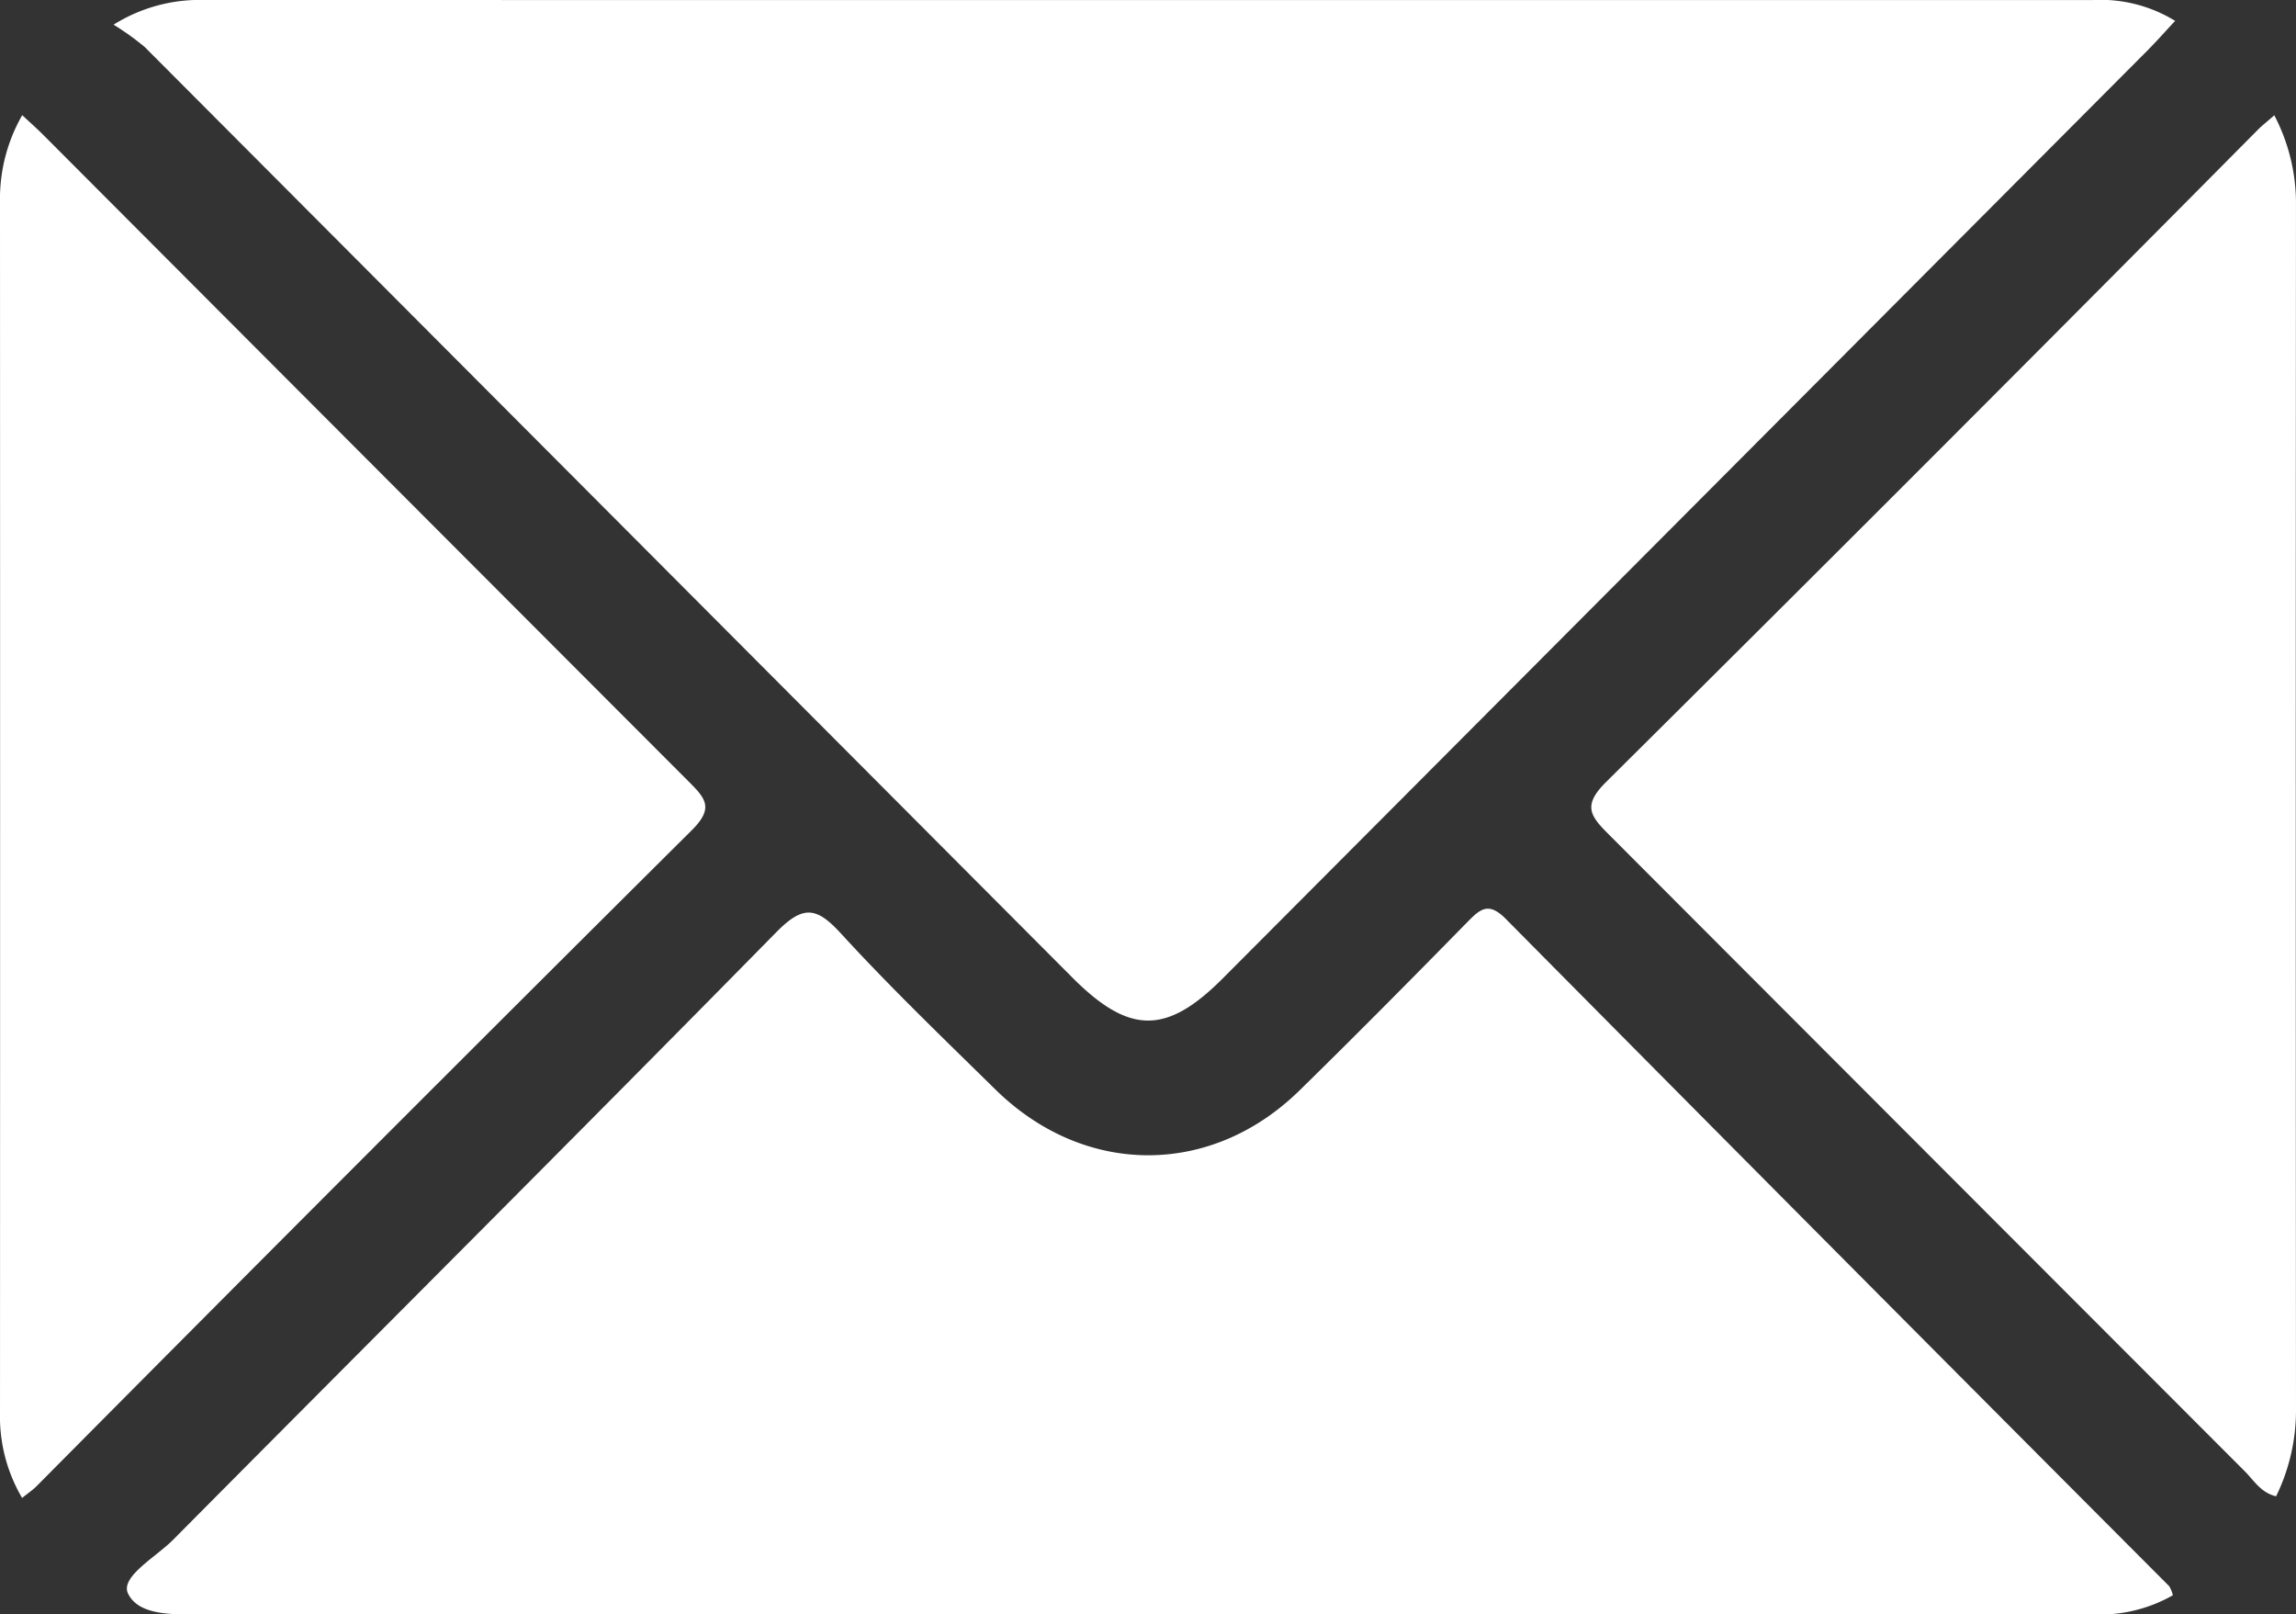
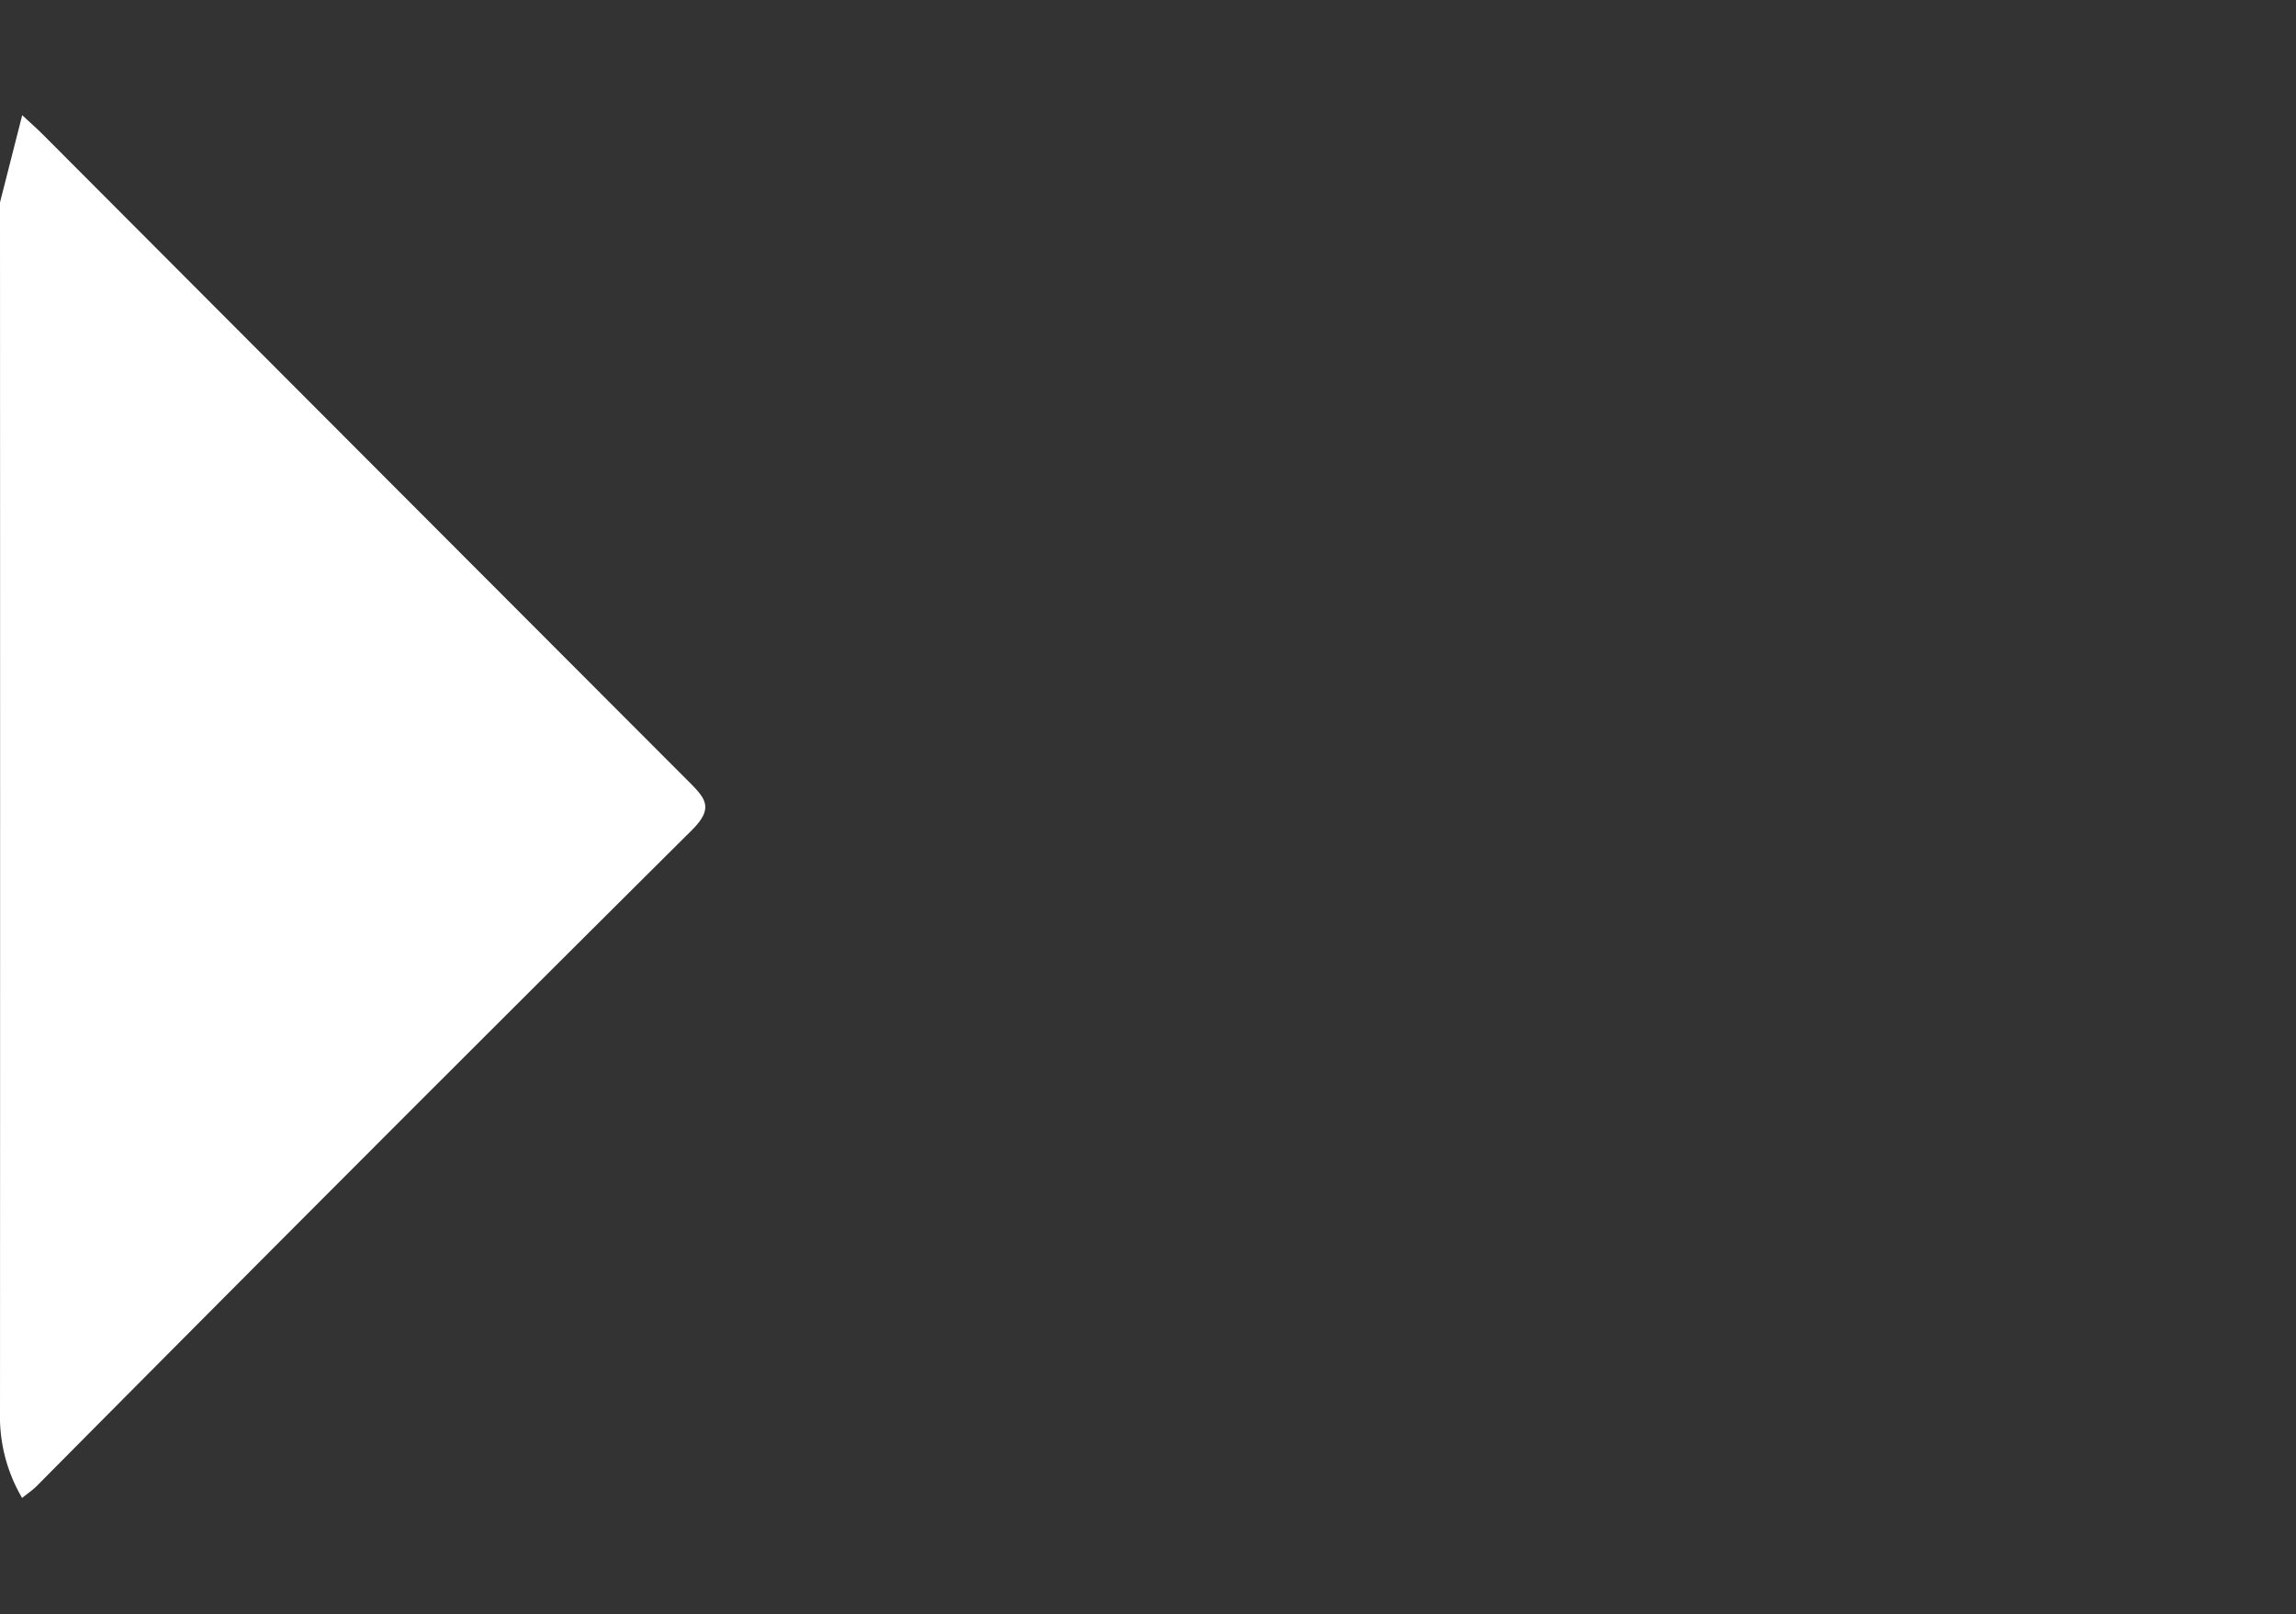
<svg xmlns="http://www.w3.org/2000/svg" id="Capa_1" data-name="Capa 1" viewBox="0 0 250 175.746">
  <rect x="0" y="0" width="250" height="175.746" fill="#333333" stroke="none" />
  <defs>
    <style>.cls-1{fill:#fff;}</style>
  </defs>
-   <path class="cls-1" d="M12.368,2.686A17.655,17.655,0,0,1,22.328,0Q125.079.014,227.83.006a15.533,15.533,0,0,1,9.01,2.266c-1.103,1.182-2.057,2.264-3.073,3.284Q183.466,56.033,133.153,106.496c-6.149,6.167-10.191,6.141-16.418-.107Q66.252,55.751,15.761,5.12A29.276,29.276,0,0,0,12.368,2.686Z" />
-   <path class="cls-1" d="M236.591,173.659a16.031,16.031,0,0,1-8.809,2.078q-102.691-.006-205.382-.002c-3.1,0-7.202.299-8.453-2.249-.895-1.823,3.035-3.984,4.907-5.87,21.874-22.046,43.877-43.964,65.648-66.111,2.942-2.993,4.386-2.807,7.064.115,5.379,5.868,11.133,11.397,16.817,16.979,9.674,9.501,23.455,9.56,33.104.117,6.159-6.027,12.219-12.156,18.255-18.306,1.409-1.435,2.313-2.3,4.217-.378q36.046,36.385,72.229,72.634A3.239,3.239,0,0,1,236.591,173.659Z" />
-   <path class="cls-1" d="M2.419,12.538c.892.833,1.604,1.458,2.271,2.127q35.131,35.212,70.285,70.401c1.85,1.848,2.786,2.891.358,5.304Q39.535,125.947,3.989,161.779c-.439.44-.968.791-1.581,1.286a17.476,17.476,0,0,1-2.407-9.376Q.021,87.862,0,22.034A18.346,18.346,0,0,1,2.419,12.538Z" />
-   <path class="cls-1" d="M247.638,12.551a20.692,20.692,0,0,1,2.36,9.805Q249.952,87.934,250,153.51a21.286,21.286,0,0,1-2.167,9.375c-1.652-.378-2.418-1.731-3.421-2.734Q209.775,125.487,175.148,90.812c-2-1.996-2.843-3.127-.287-5.664Q210.511,49.773,245.869,14.104C246.314,13.658,246.817,13.269,247.638,12.551Z" />
+   <path class="cls-1" d="M2.419,12.538c.892.833,1.604,1.458,2.271,2.127q35.131,35.212,70.285,70.401c1.85,1.848,2.786,2.891.358,5.304Q39.535,125.947,3.989,161.779c-.439.44-.968.791-1.581,1.286a17.476,17.476,0,0,1-2.407-9.376Q.021,87.862,0,22.034Z" />
</svg>